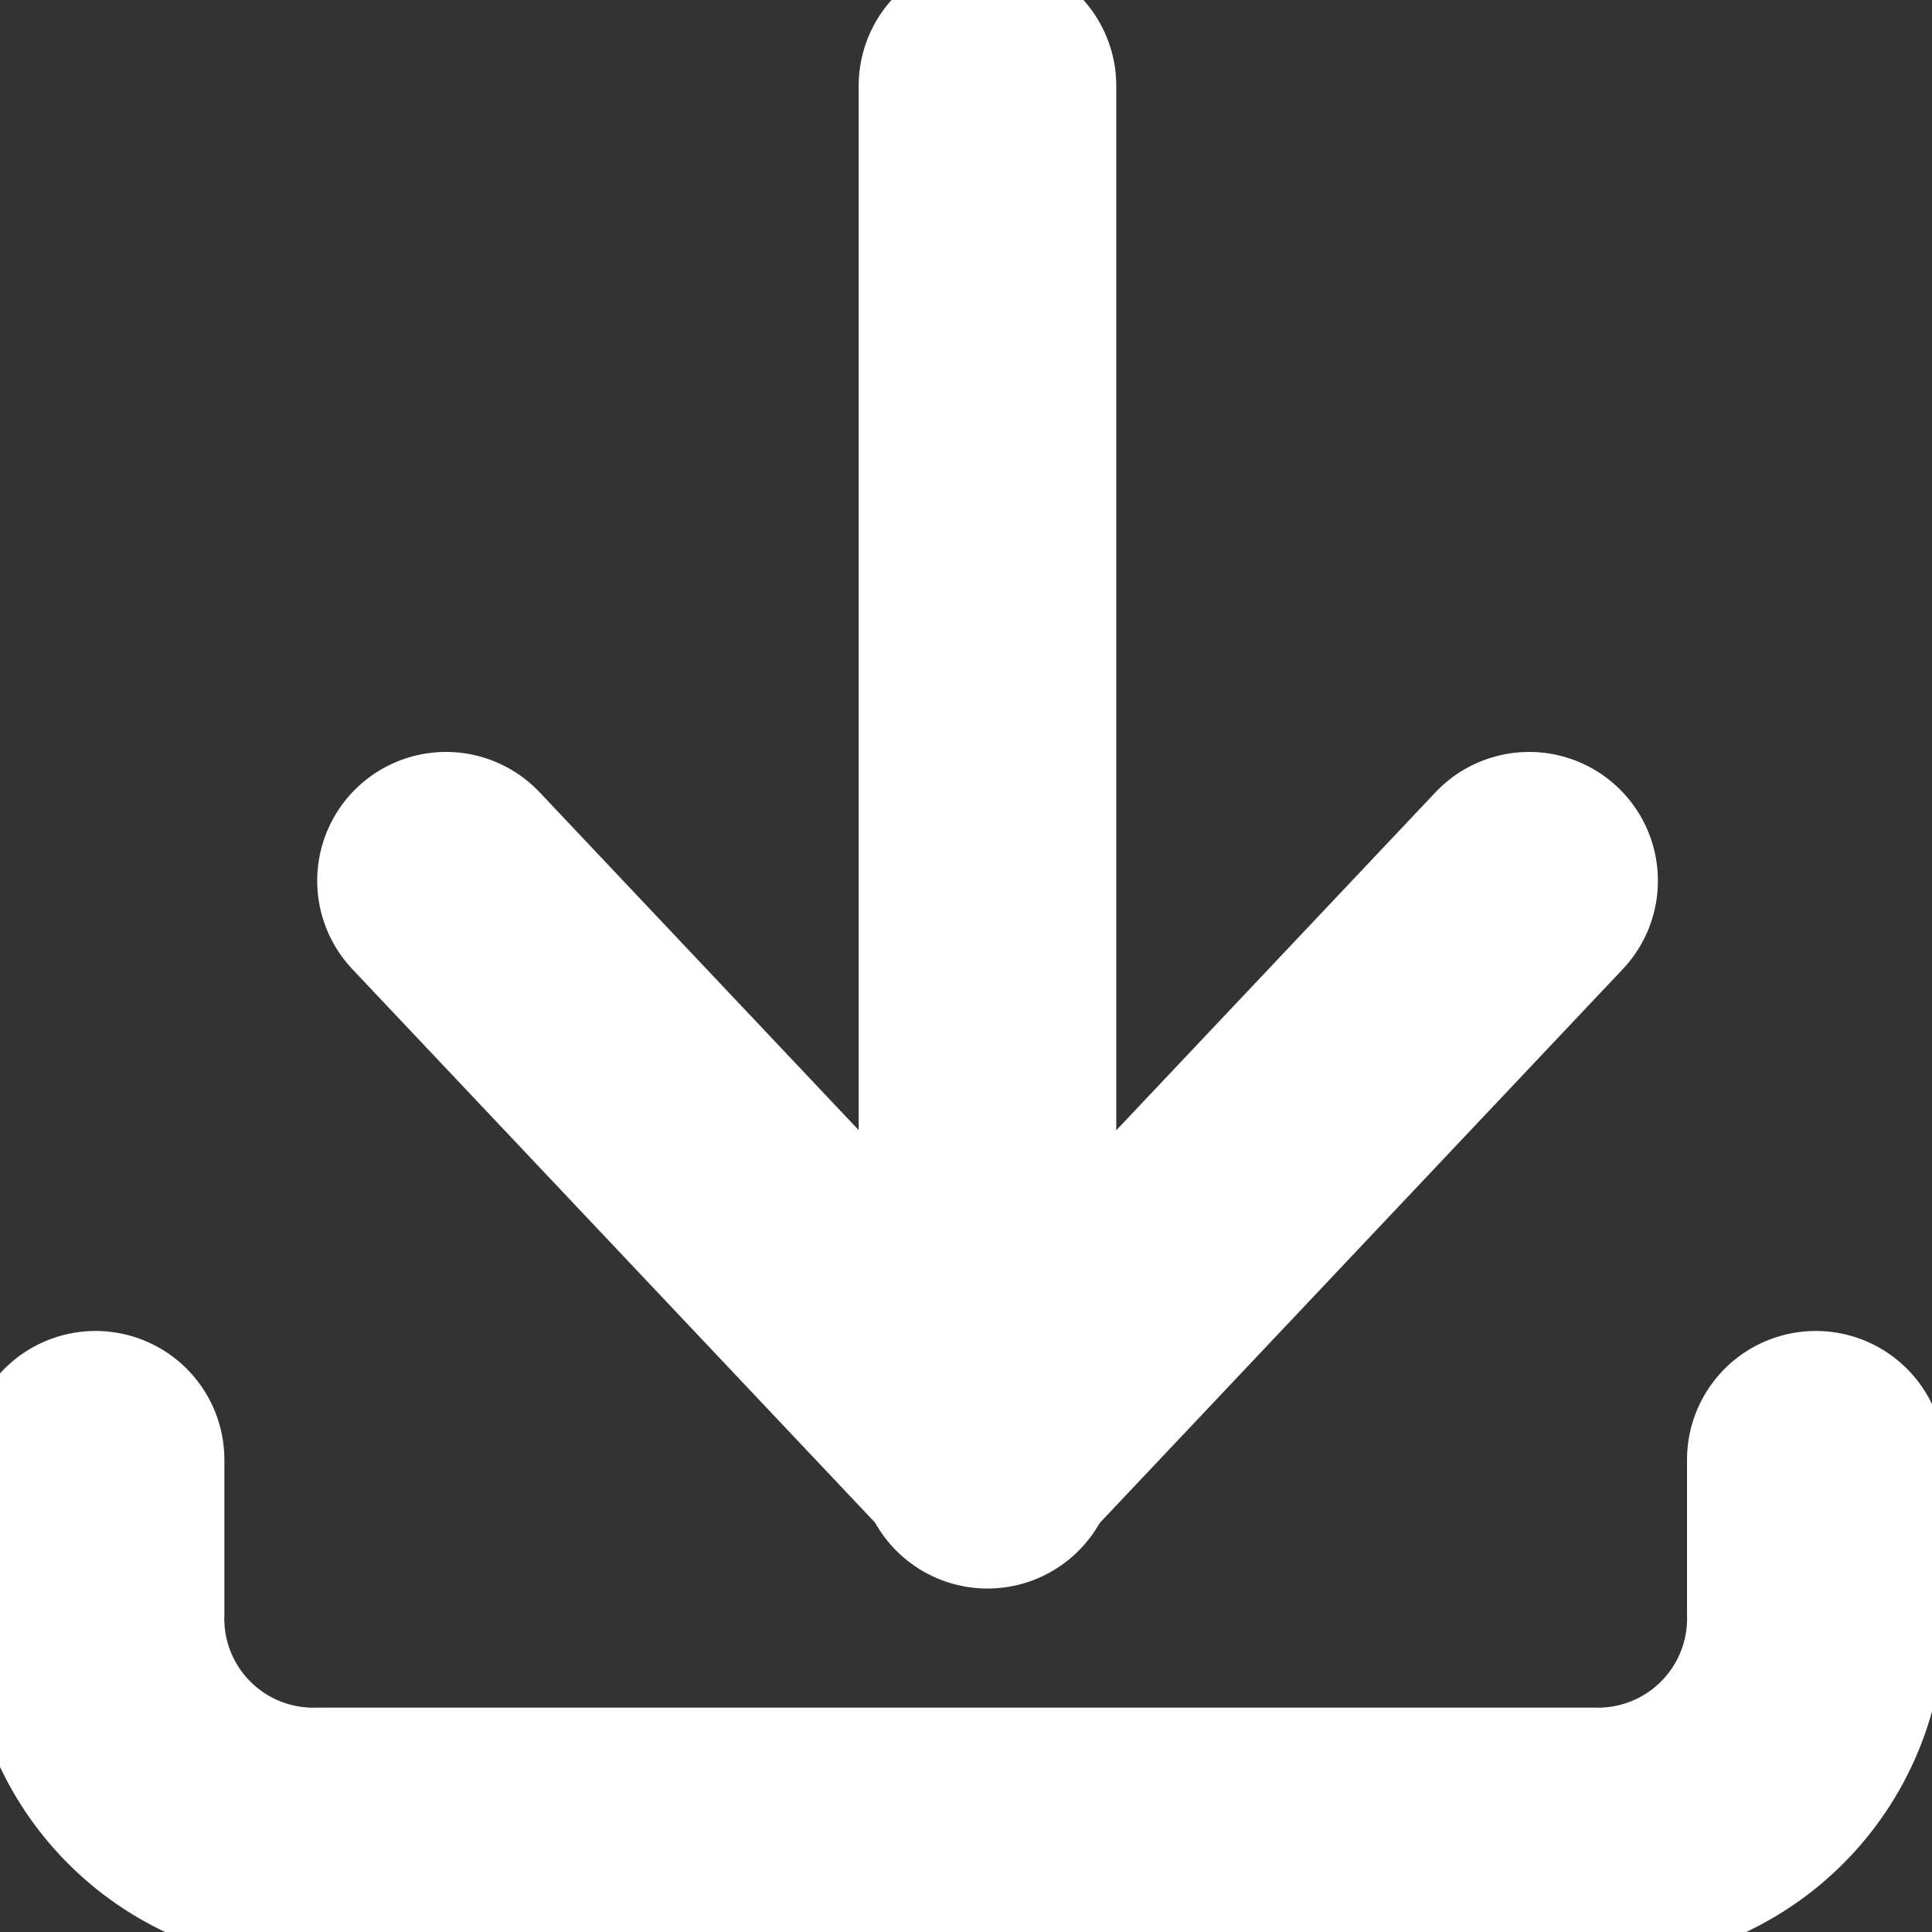
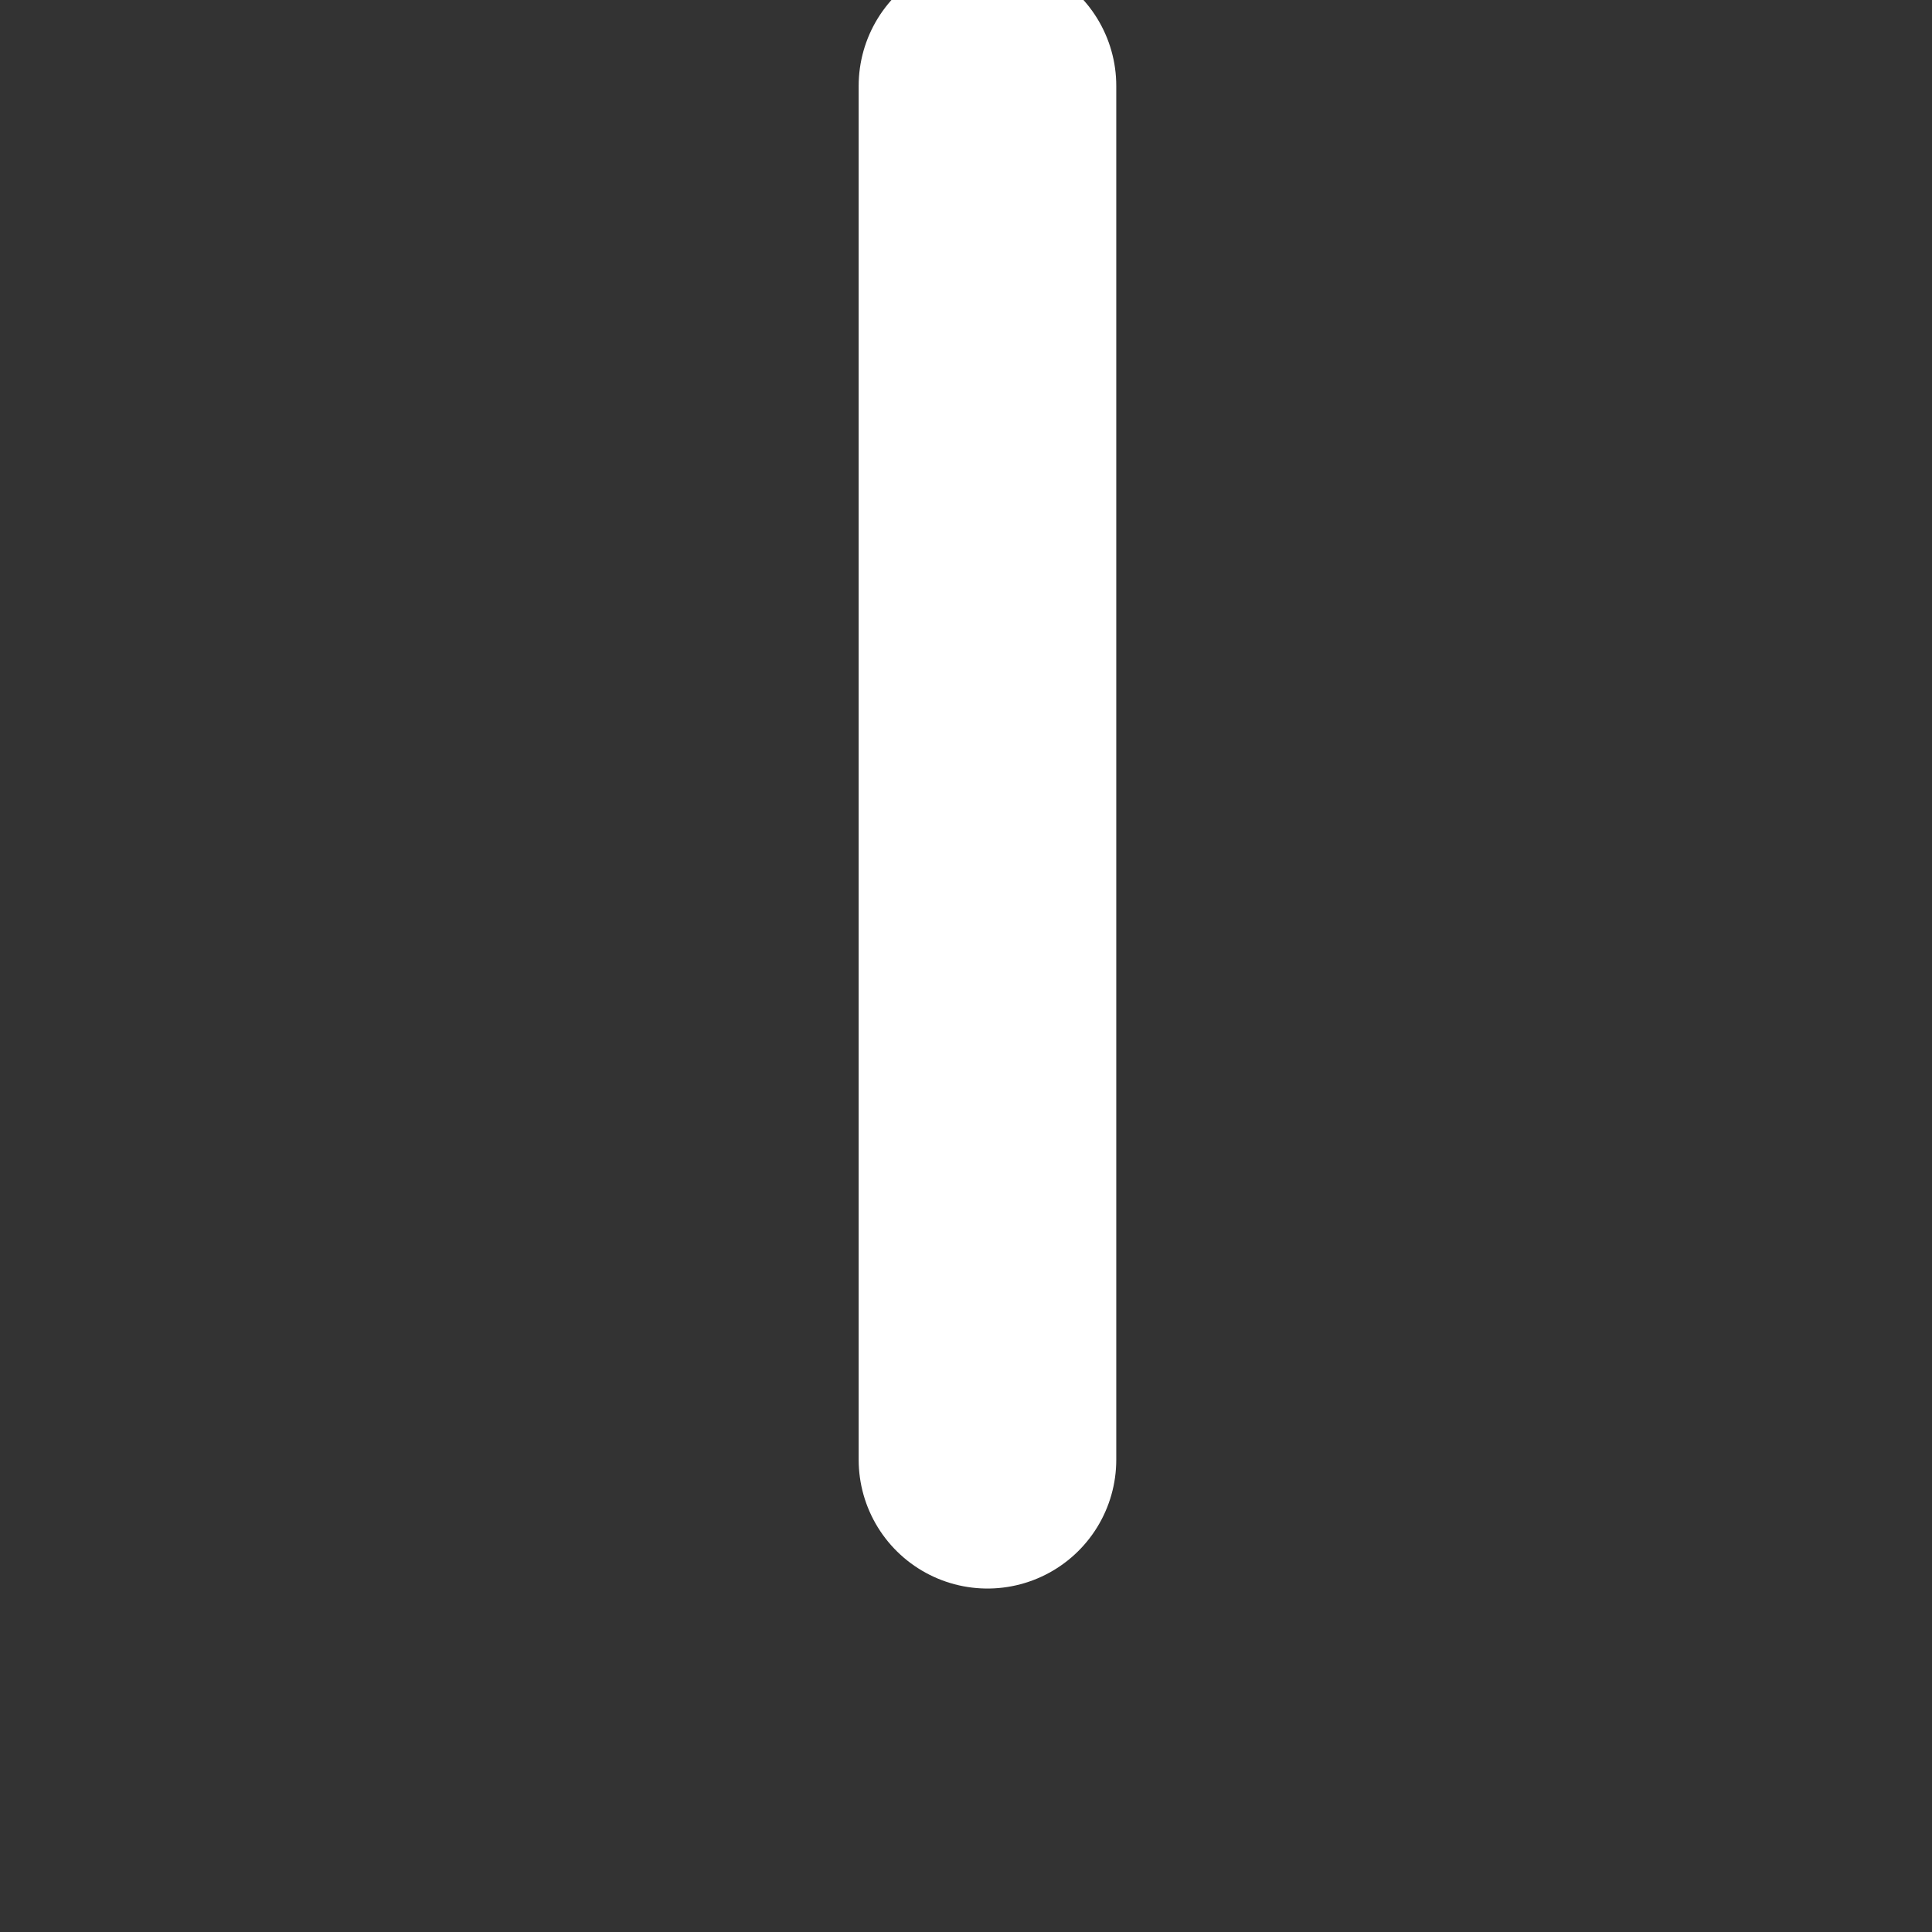
<svg xmlns="http://www.w3.org/2000/svg" width="45" height="45" viewBox="0 0 45 45">
  <rect x="0" y="0" width="45" height="45" fill="#333333" stroke="none" />
  <defs>
    <clipPath id="clip-path">
      <rect id="Rectangle_3336" data-name="Rectangle 3336" width="45" height="45" transform="translate(0 0.262)" fill="none" stroke="#707070" stroke-width="1" />
    </clipPath>
  </defs>
  <g id="download-white-icon" transform="translate(0 -0.262)" clip-path="url(#clip-path)">
-     <path id="Path_3409" data-name="Path 3409" d="M43.068,46.176v3.579a5.077,5.077,0,0,1-5.194,5.194H8.194A5.075,5.075,0,0,1,3,49.755V46.176" transform="translate(-0.774 -11.913)" fill="none" stroke="#fff" stroke-linecap="round" stroke-linejoin="round" stroke-width="6" />
    <path id="Path_21577" data-name="Path 21577" d="M0,32V0" transform="translate(23 2.262)" fill="none" stroke="#fff" stroke-linecap="round" stroke-width="6" />
-     <path id="Path_3410" data-name="Path 3410" d="M39.228,28,26.614,41.356,14,28" transform="translate(-3.612 -7.224)" fill="none" stroke="#fff" stroke-linecap="round" stroke-linejoin="round" stroke-width="6" />
  </g>
</svg>